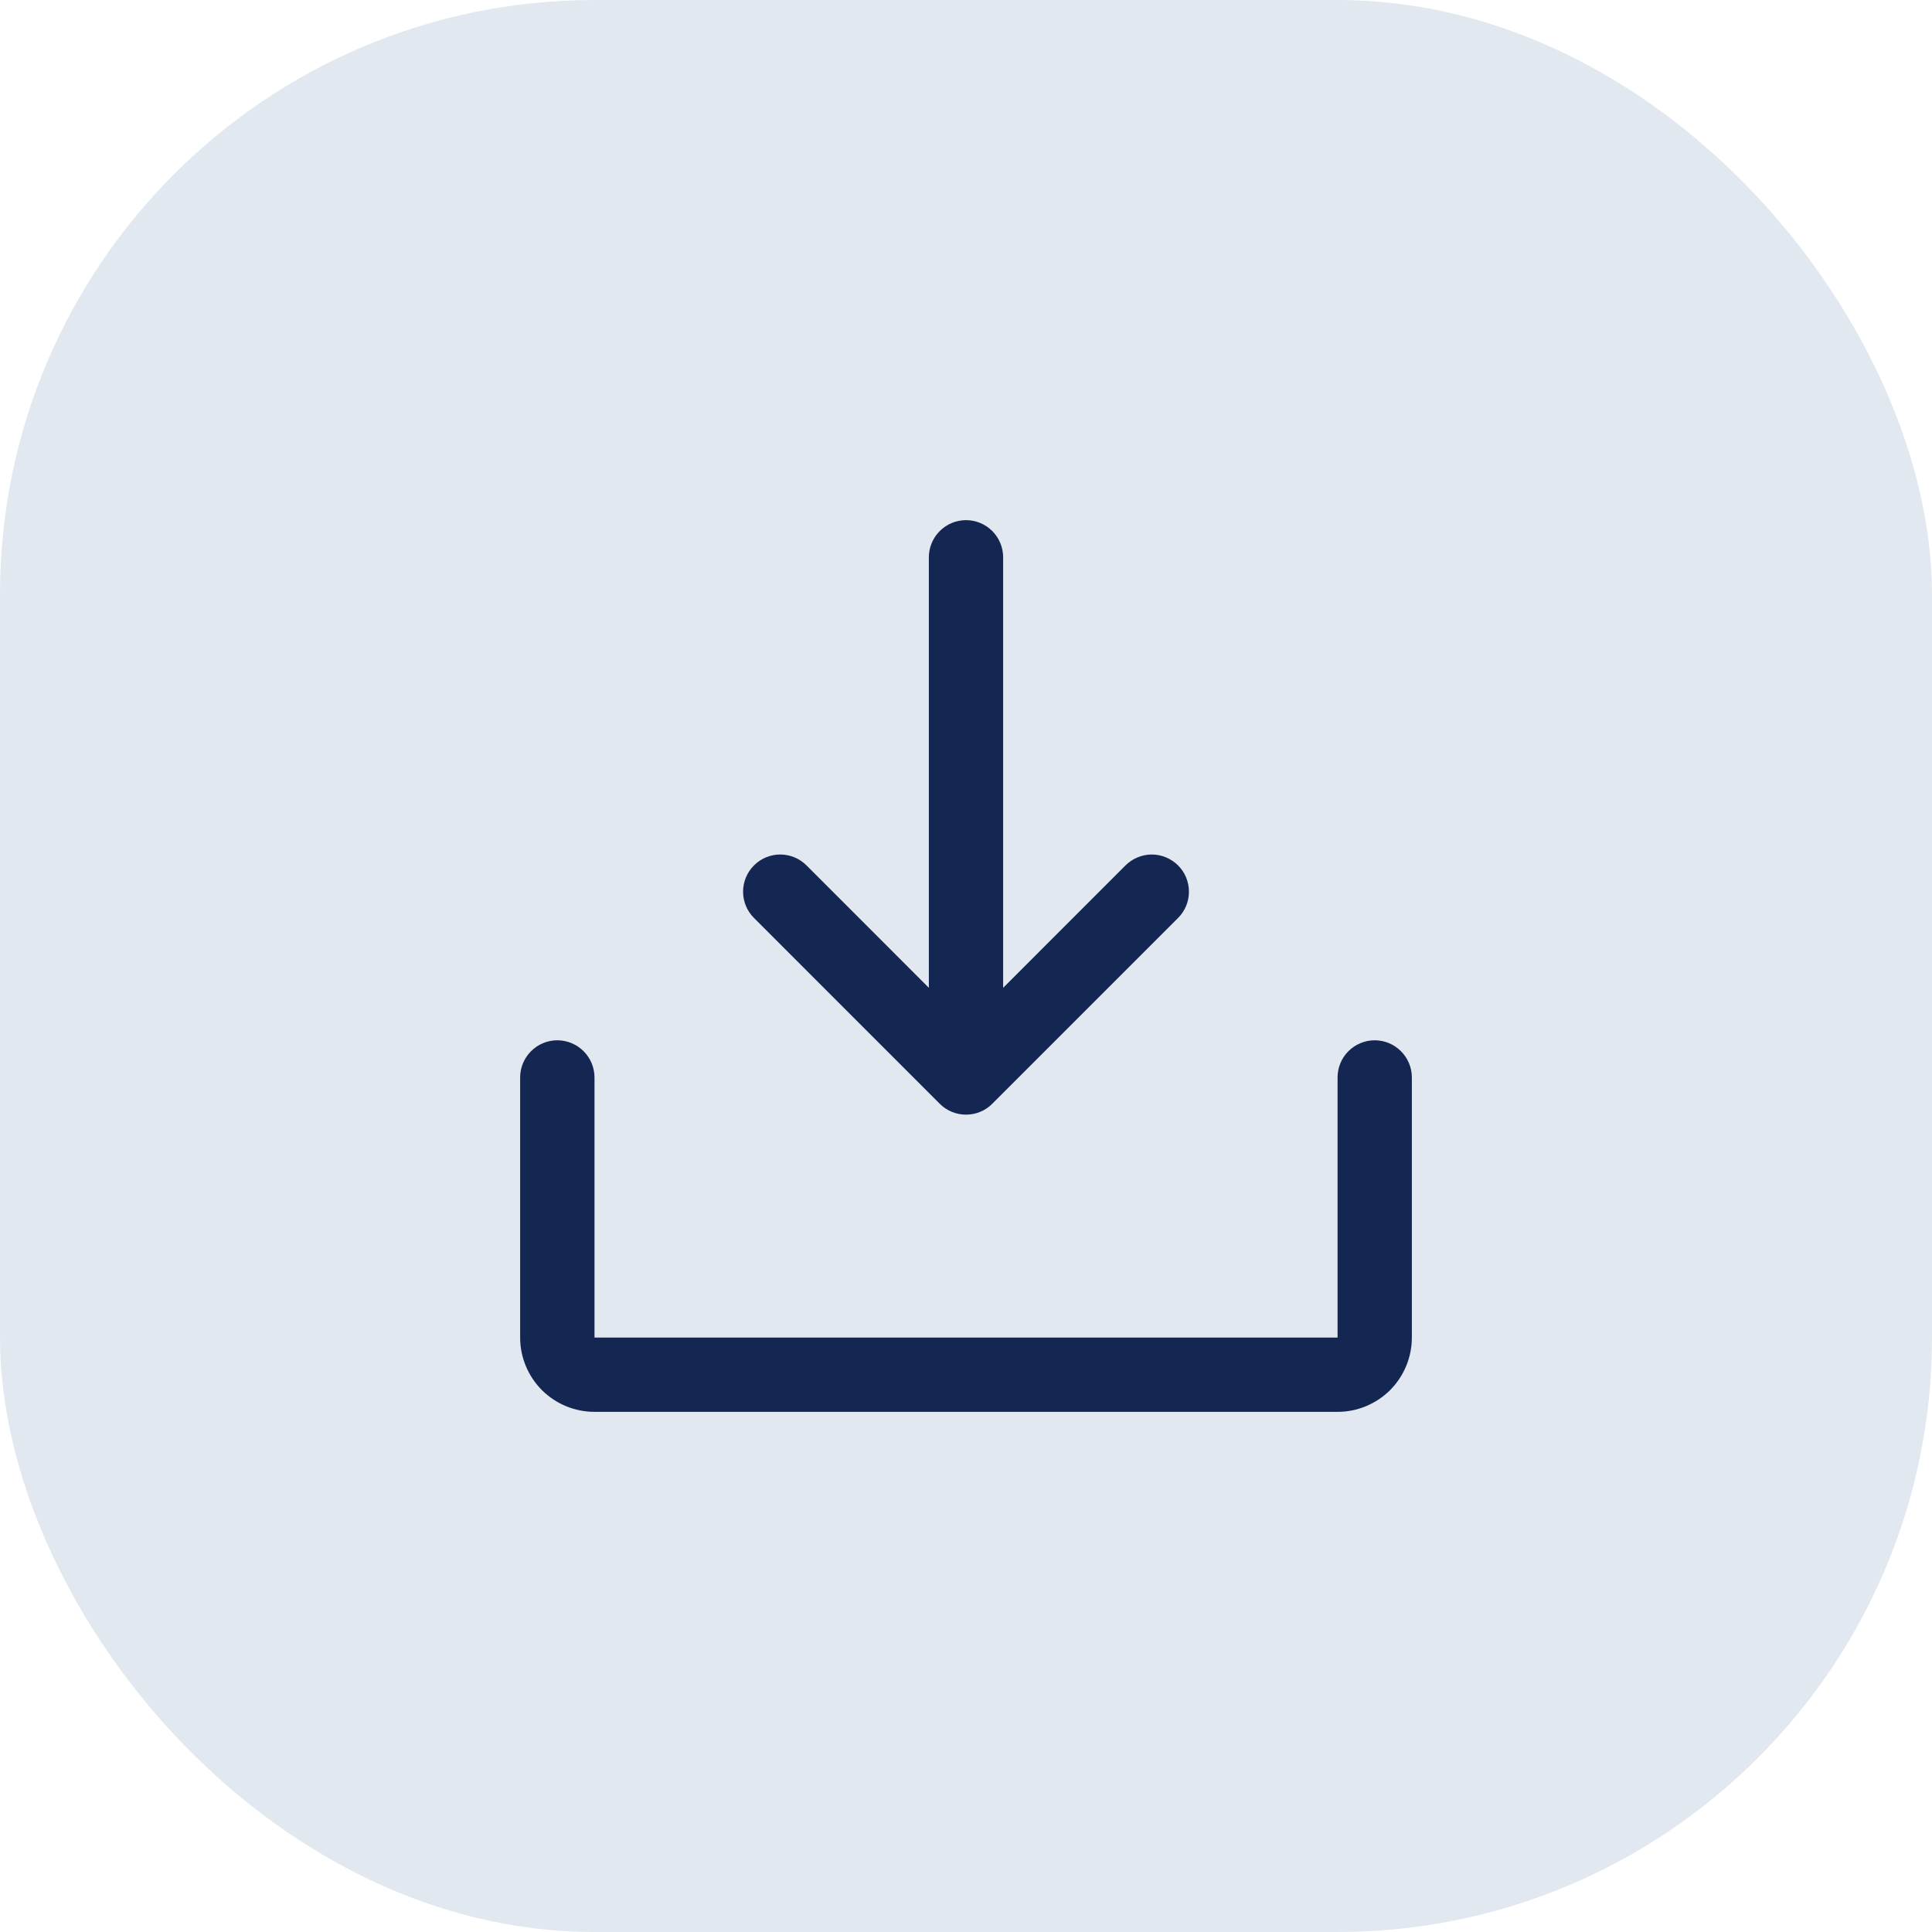
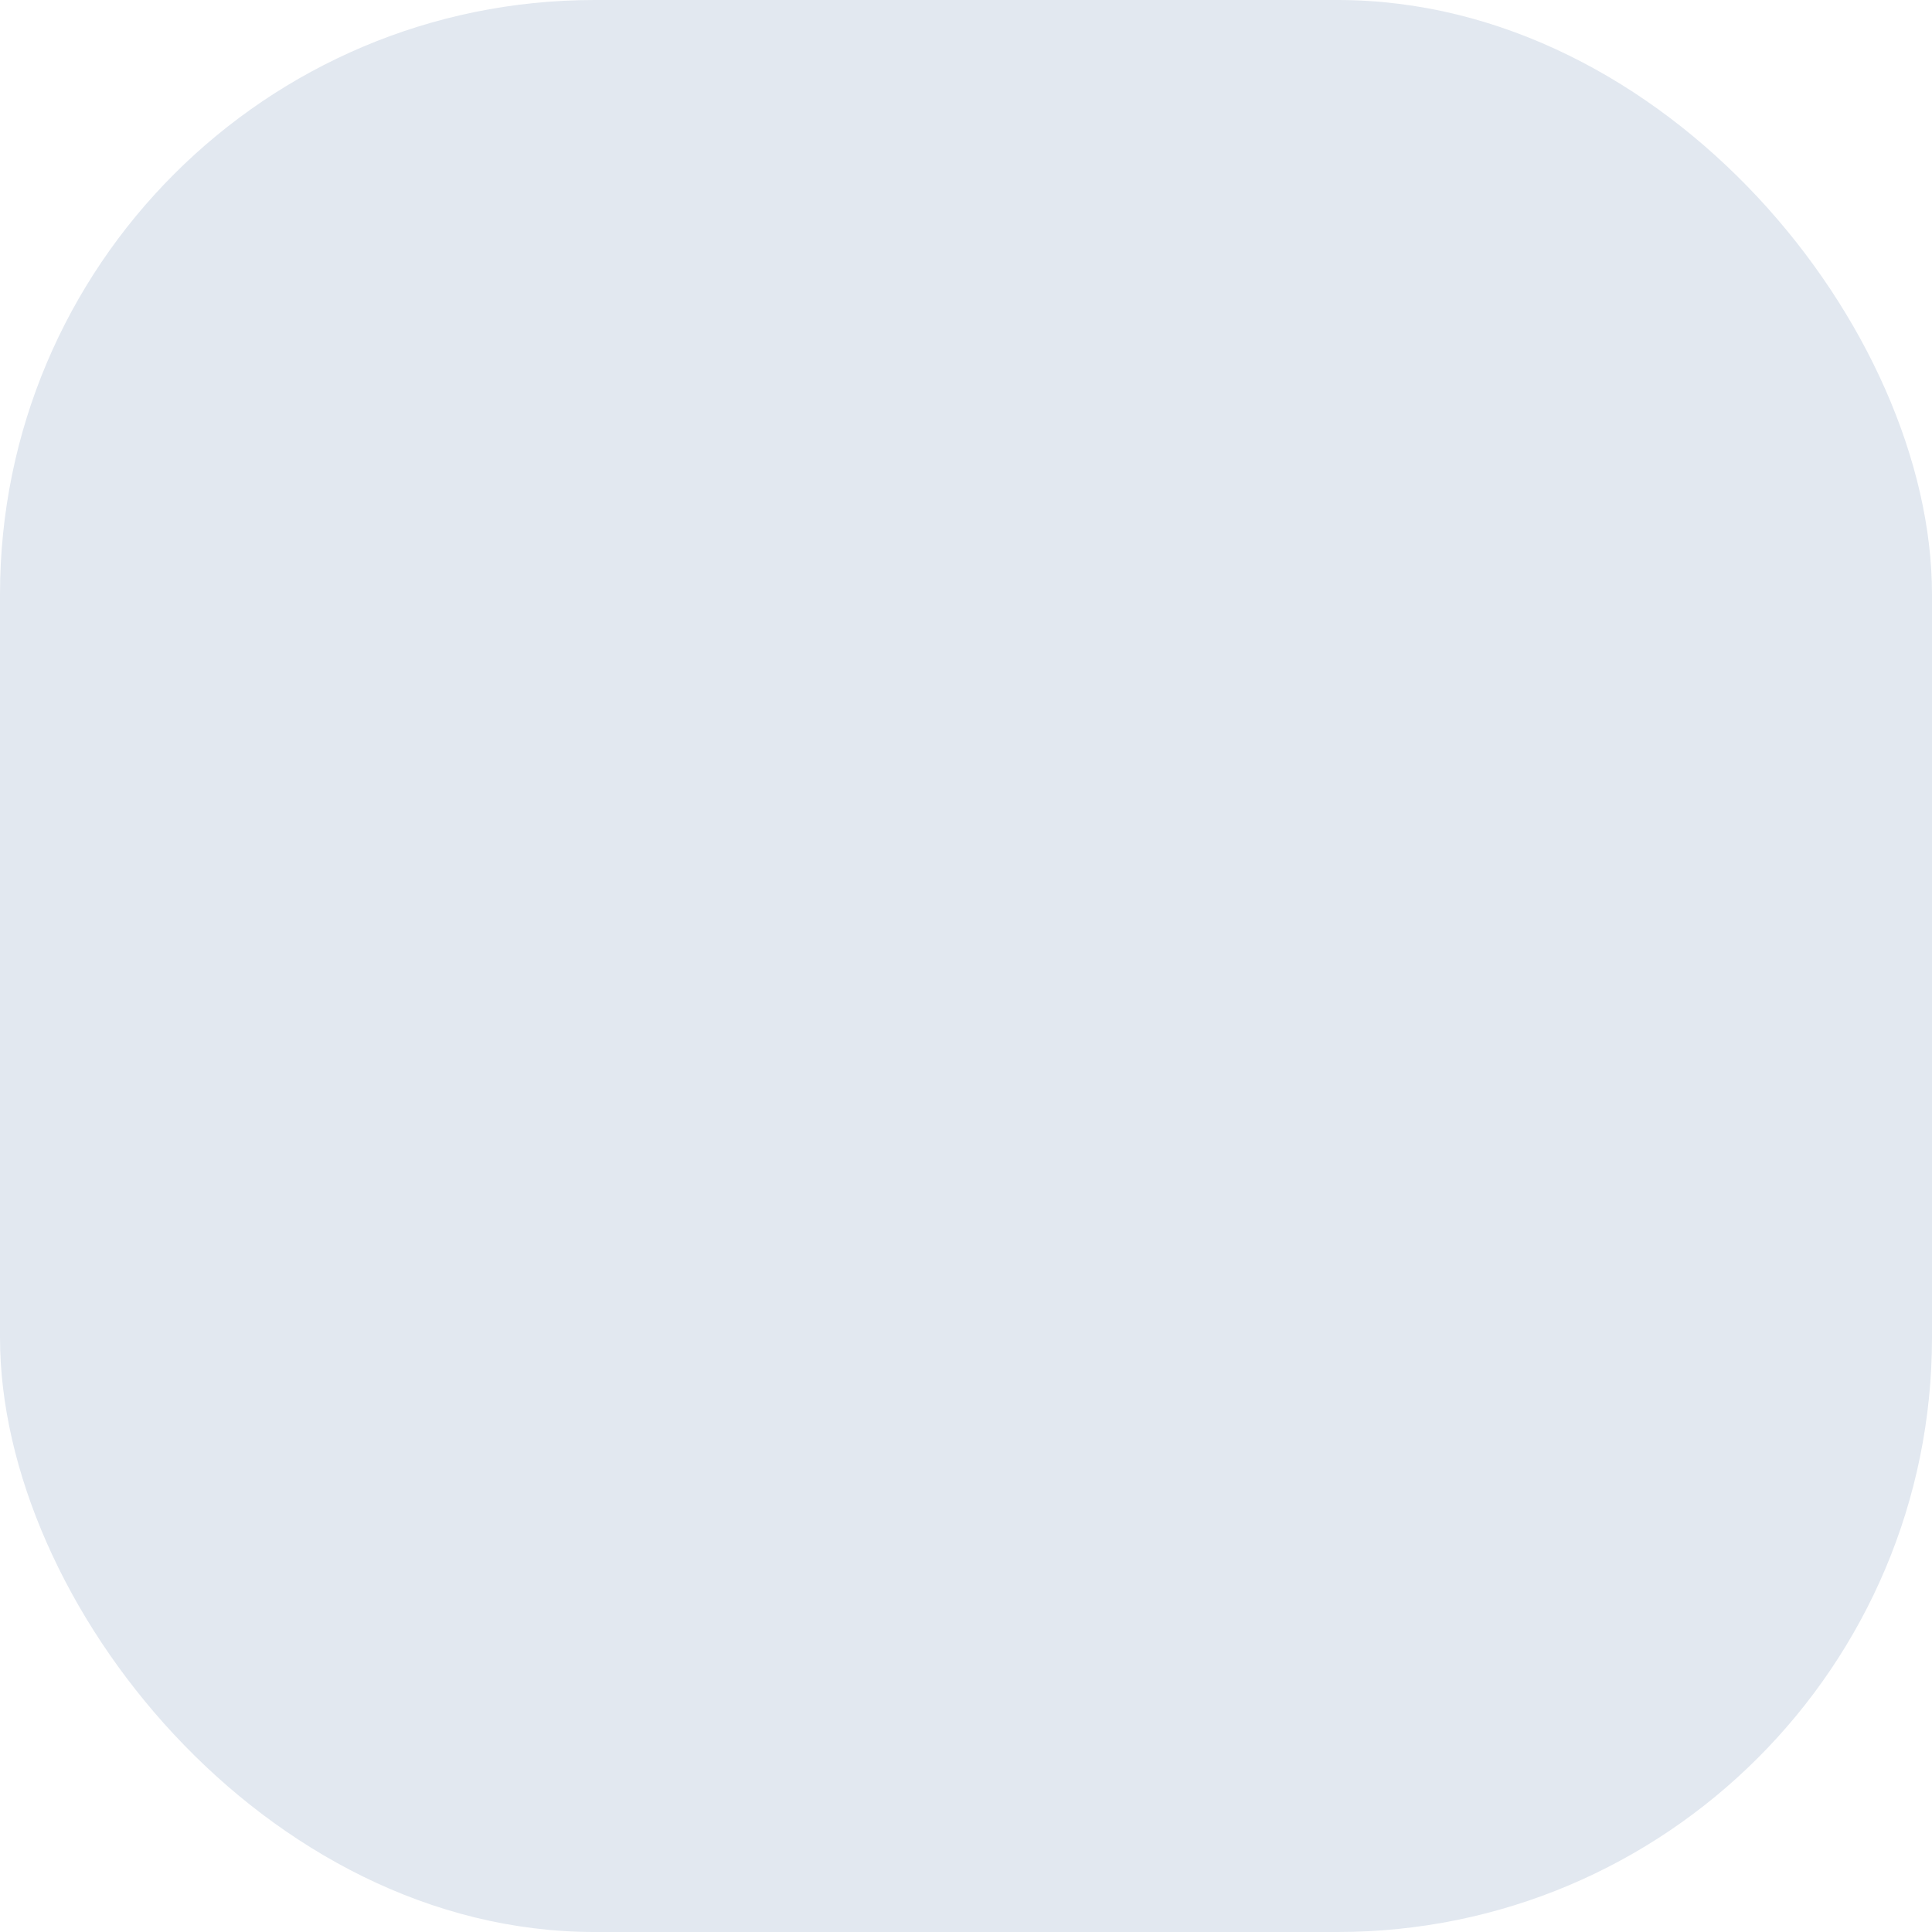
<svg xmlns="http://www.w3.org/2000/svg" width="31" height="31" viewBox="0 0 31 31" fill="none">
  <rect width="31" height="31" rx="9.538" fill="#E2E8F0" />
-   <path d="M22.654 17.288V21.462C22.654 21.778 22.528 22.081 22.305 22.305C22.081 22.528 21.778 22.654 21.462 22.654H9.539C9.222 22.654 8.919 22.528 8.695 22.305C8.472 22.081 8.346 21.778 8.346 21.462V17.288C8.346 17.13 8.409 16.979 8.521 16.867C8.633 16.755 8.784 16.692 8.942 16.692C9.1 16.692 9.252 16.755 9.364 16.867C9.476 16.979 9.539 17.13 9.539 17.288V21.462H21.462V17.288C21.462 17.13 21.524 16.979 21.636 16.867C21.748 16.755 21.9 16.692 22.058 16.692C22.216 16.692 22.367 16.755 22.479 16.867C22.591 16.979 22.654 17.13 22.654 17.288ZM15.078 17.71C15.134 17.766 15.199 17.81 15.272 17.84C15.344 17.87 15.422 17.885 15.5 17.885C15.578 17.885 15.656 17.87 15.728 17.84C15.801 17.81 15.866 17.766 15.922 17.71L18.903 14.729C18.958 14.674 19.002 14.608 19.032 14.536C19.062 14.464 19.077 14.386 19.077 14.308C19.077 14.229 19.062 14.152 19.032 14.079C19.002 14.007 18.958 13.941 18.903 13.886C18.847 13.831 18.781 13.787 18.709 13.757C18.637 13.727 18.559 13.711 18.481 13.711C18.402 13.711 18.325 13.727 18.253 13.757C18.18 13.787 18.114 13.831 18.059 13.886L16.096 15.85V8.942C16.096 8.784 16.033 8.633 15.922 8.521C15.81 8.409 15.658 8.346 15.5 8.346C15.342 8.346 15.19 8.409 15.079 8.521C14.967 8.633 14.904 8.784 14.904 8.942V15.85L12.941 13.886C12.829 13.774 12.678 13.711 12.519 13.711C12.361 13.711 12.209 13.774 12.098 13.886C11.986 13.998 11.923 14.149 11.923 14.308C11.923 14.466 11.986 14.618 12.098 14.729L15.078 17.71Z" fill="#142753" />
</svg>